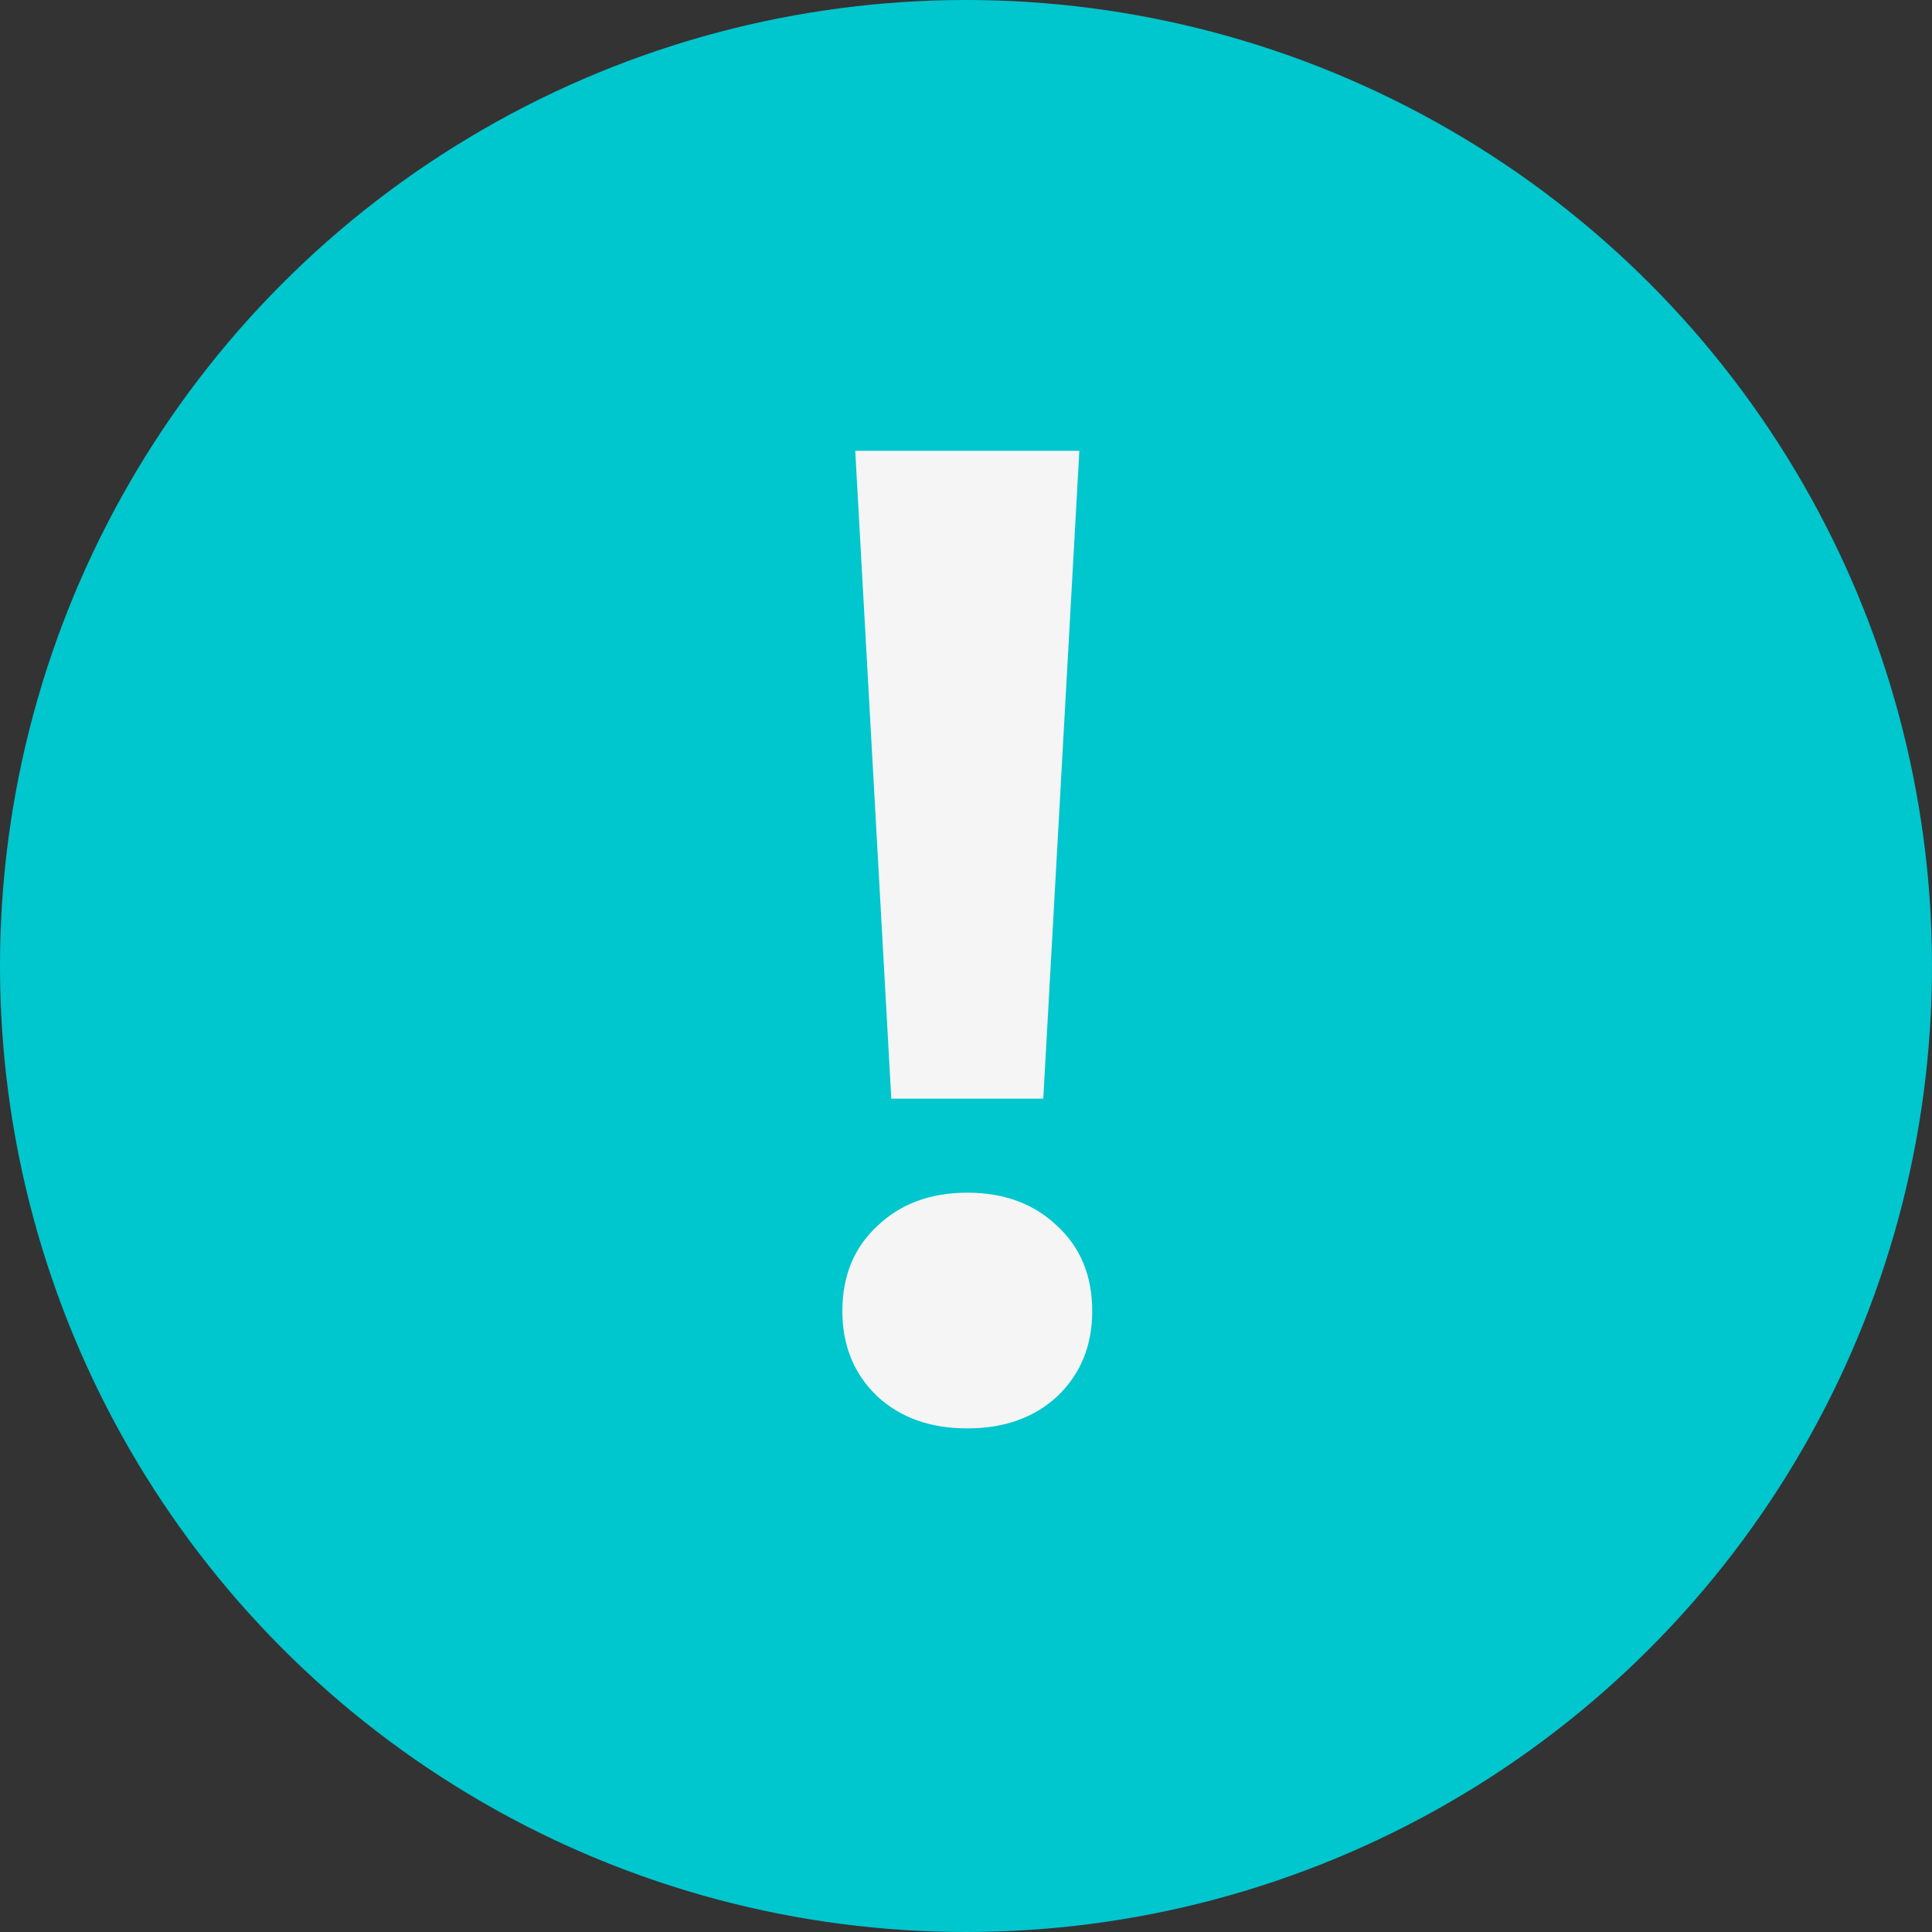
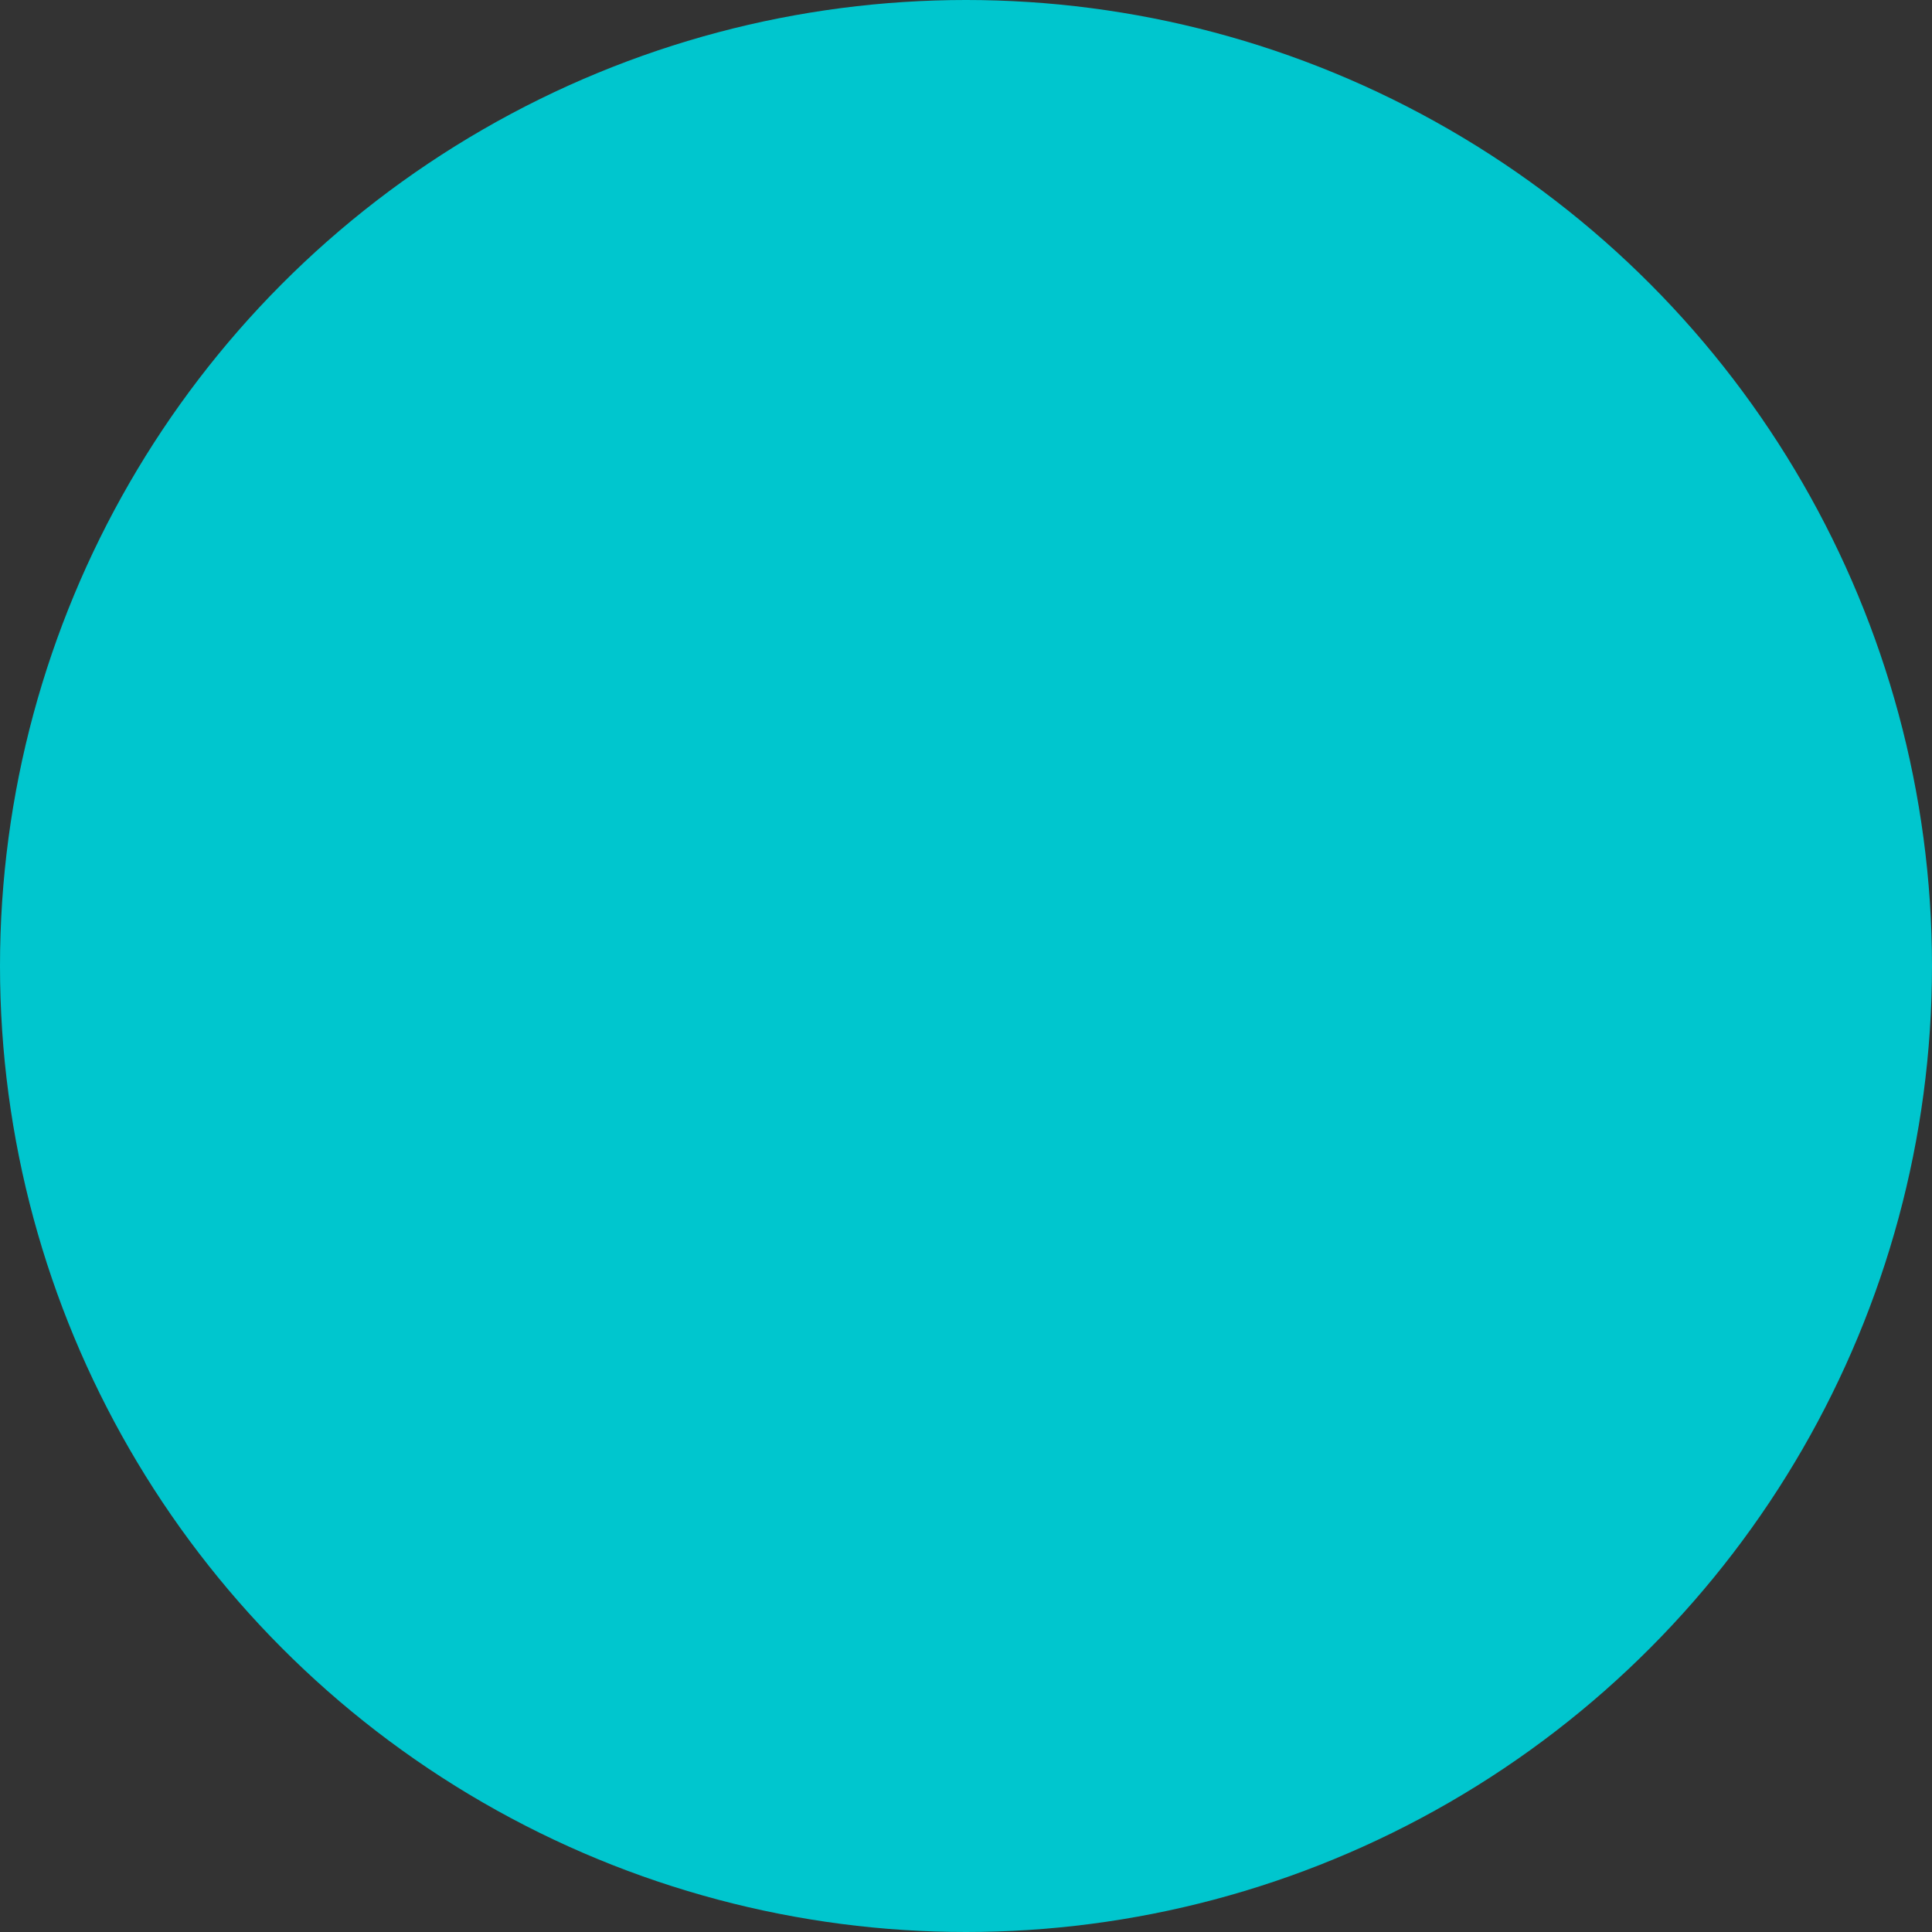
<svg xmlns="http://www.w3.org/2000/svg" width="15" height="15" viewBox="0 0 15 15" fill="none">
  <rect x="0" y="0" width="15" height="15" fill="#333333" stroke="none" />
  <circle cx="7.5" cy="7.5" r="7.5" fill="#00C6CE" />
-   <path d="M6.64 3.5H8.38L8.1 8.53H6.92L6.64 3.5ZM7.51 11.09C7.223 11.09 6.99 11.007 6.81 10.84C6.63 10.667 6.54 10.447 6.54 10.18C6.54 9.907 6.63 9.687 6.81 9.52C6.99 9.347 7.223 9.26 7.51 9.26C7.797 9.26 8.03 9.347 8.21 9.52C8.39 9.687 8.48 9.907 8.48 10.18C8.48 10.447 8.39 10.667 8.21 10.84C8.03 11.007 7.797 11.09 7.51 11.09Z" fill="#F5F5F5" />
</svg>